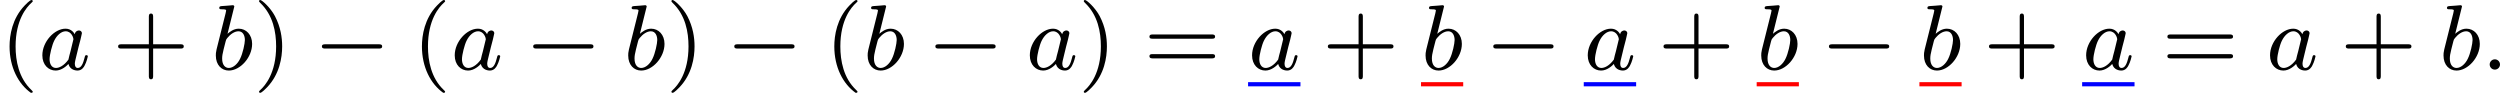
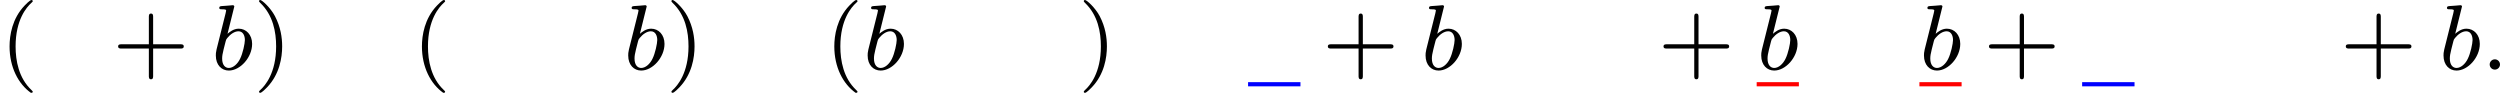
<svg xmlns="http://www.w3.org/2000/svg" xmlns:xlink="http://www.w3.org/1999/xlink" version="1.1" width="429.313pt" height="15.94pt" viewBox="42.342 366.298 429.313 15.94">
  <defs>
-     <path id="g0-0" d="M5.571-1.809C5.699-1.809 5.874-1.809 5.874-1.993S5.699-2.176 5.571-2.176H1.004C.877-2.176 .701-2.176 .701-1.993S.877-1.809 1.004-1.809H5.571Z" />
    <path id="g1-58" d="M1.618-.438C1.618-.709 1.395-.885 1.18-.885C.925-.885 .733-.677 .733-.446C.733-.175 .956 0 1.172 0C1.427 0 1.618-.207 1.618-.438Z" />
-     <path id="g1-97" d="M3.124-3.037C3.053-3.172 2.821-3.515 2.335-3.515C1.387-3.515 .343-2.407 .343-1.227C.343-.399 .877 .08 1.49 .08C2 .08 2.439-.327 2.582-.486C2.726 .064 3.268 .08 3.363 .08C3.73 .08 3.913-.223 3.977-.359C4.136-.646 4.248-1.108 4.248-1.14C4.248-1.188 4.216-1.243 4.121-1.243S4.009-1.196 3.961-.996C3.85-.558 3.698-.143 3.387-.143C3.204-.143 3.132-.295 3.132-.518C3.132-.654 3.204-.925 3.252-1.124S3.419-1.801 3.451-1.945L3.61-2.55C3.65-2.742 3.738-3.076 3.738-3.116C3.738-3.3 3.587-3.363 3.483-3.363C3.363-3.363 3.164-3.284 3.124-3.037ZM2.582-.861C2.184-.311 1.769-.143 1.514-.143C1.148-.143 .964-.478 .964-.893C.964-1.267 1.18-2.12 1.355-2.471C1.586-2.957 1.977-3.292 2.343-3.292C2.861-3.292 3.013-2.71 3.013-2.614C3.013-2.582 2.813-1.801 2.766-1.594C2.662-1.219 2.662-1.203 2.582-.861Z" />
    <path id="g1-98" d="M1.945-5.292C1.953-5.308 1.977-5.412 1.977-5.42C1.977-5.46 1.945-5.531 1.849-5.531C1.817-5.531 1.57-5.507 1.387-5.491L.94-5.46C.765-5.444 .685-5.436 .685-5.292C.685-5.181 .797-5.181 .893-5.181C1.275-5.181 1.275-5.133 1.275-5.061C1.275-5.013 1.196-4.694 1.148-4.511L.454-1.737C.391-1.467 .391-1.347 .391-1.211C.391-.391 .893 .08 1.506 .08C2.487 .08 3.507-1.052 3.507-2.208C3.507-2.997 2.997-3.515 2.359-3.515C1.913-3.515 1.57-3.228 1.395-3.076L1.945-5.292ZM1.506-.143C1.219-.143 .933-.367 .933-.948C.933-1.164 .964-1.363 1.06-1.745C1.116-1.977 1.172-2.2 1.235-2.431C1.275-2.574 1.275-2.59 1.371-2.71C1.642-3.045 2-3.292 2.335-3.292C2.734-3.292 2.885-2.901 2.885-2.542C2.885-2.248 2.71-1.395 2.471-.925C2.264-.494 1.881-.143 1.506-.143Z" />
    <path id="g3-40" d="M2.654 1.993C2.718 1.993 2.813 1.993 2.813 1.897C2.813 1.865 2.805 1.857 2.702 1.753C1.61 .725 1.339-.757 1.339-1.993C1.339-4.288 2.287-5.364 2.694-5.731C2.805-5.834 2.813-5.842 2.813-5.882S2.782-5.978 2.702-5.978C2.574-5.978 2.176-5.571 2.112-5.499C1.044-4.384 .821-2.949 .821-1.993C.821-.207 1.57 1.227 2.654 1.993Z" />
    <path id="g3-41" d="M2.463-1.993C2.463-2.75 2.335-3.658 1.841-4.599C1.451-5.332 .725-5.978 .582-5.978C.502-5.978 .478-5.922 .478-5.882C.478-5.85 .478-5.834 .574-5.738C1.69-4.678 1.945-3.22 1.945-1.993C1.945 .295 .996 1.379 .59 1.745C.486 1.849 .478 1.857 .478 1.897S.502 1.993 .582 1.993C.709 1.993 1.108 1.586 1.172 1.514C2.24 .399 2.463-1.036 2.463-1.993Z" />
    <path id="g3-43" d="M3.475-1.809H5.818C5.93-1.809 6.105-1.809 6.105-1.993S5.93-2.176 5.818-2.176H3.475V-4.527C3.475-4.639 3.475-4.814 3.292-4.814S3.108-4.639 3.108-4.527V-2.176H.757C.646-2.176 .47-2.176 .47-1.993S.646-1.809 .757-1.809H3.108V.542C3.108 .654 3.108 .829 3.292 .829S3.475 .654 3.475 .542V-1.809Z" />
-     <path id="g3-61" d="M5.826-2.654C5.946-2.654 6.105-2.654 6.105-2.837S5.914-3.021 5.794-3.021H.781C.662-3.021 .47-3.021 .47-2.837S.63-2.654 .749-2.654H5.826ZM5.794-.964C5.914-.964 6.105-.964 6.105-1.148S5.946-1.331 5.826-1.331H.749C.63-1.331 .47-1.331 .47-1.148S.662-.964 .781-.964H5.794Z" />
  </defs>
  <g id="page4" transform="matrix(2 0 0 2 0 0)">
    <use x="21.171" y="189.127" xlink:href="#g3-40" />
    <use x="24.464" y="189.127" xlink:href="#g1-97" />
    <use x="30.844" y="189.127" xlink:href="#g3-43" />
    <use x="39.312" y="189.127" xlink:href="#g1-98" />
    <use x="42.935" y="189.127" xlink:href="#g3-41" />
    <use x="48.11" y="189.127" xlink:href="#g0-0" />
    <use x="56.578" y="189.127" xlink:href="#g3-40" />
    <use x="59.872" y="189.127" xlink:href="#g1-97" />
    <use x="66.252" y="189.127" xlink:href="#g0-0" />
    <use x="74.72" y="189.127" xlink:href="#g1-98" />
    <use x="78.343" y="189.127" xlink:href="#g3-41" />
    <use x="83.518" y="189.127" xlink:href="#g0-0" />
    <use x="91.986" y="189.127" xlink:href="#g3-40" />
    <use x="95.279" y="189.127" xlink:href="#g1-98" />
    <use x="100.784" y="189.127" xlink:href="#g0-0" />
    <use x="109.252" y="189.127" xlink:href="#g1-97" />
    <use x="113.75" y="189.127" xlink:href="#g3-41" />
    <use x="119.396" y="189.127" xlink:href="#g3-61" />
    <use x="128.334" y="189.127" xlink:href="#g1-97" />
    <rect x="128.334" y="190.203" height=".359" width="4.498" fill="#00f" />
    <use x="134.714" y="189.127" xlink:href="#g3-43" />
    <use x="143.183" y="189.127" xlink:href="#g1-98" />
-     <rect x="143.183" y="190.203" height=".359" width="3.623" fill="#f00" />
    <use x="148.687" y="189.127" xlink:href="#g0-0" />
    <use x="157.156" y="189.127" xlink:href="#g1-97" />
-     <rect x="157.156" y="190.203" height=".359" width="4.498" fill="#00f" />
    <use x="163.535" y="189.127" xlink:href="#g3-43" />
    <use x="172.004" y="189.127" xlink:href="#g1-98" />
    <rect x="172.004" y="190.203" height=".359" width="3.623" fill="#f00" />
    <use x="177.508" y="189.127" xlink:href="#g0-0" />
    <use x="185.977" y="189.127" xlink:href="#g1-98" />
    <rect x="185.977" y="190.203" height=".359" width="3.623" fill="#f00" />
    <use x="191.481" y="189.127" xlink:href="#g3-43" />
    <use x="199.949" y="189.127" xlink:href="#g1-97" />
    <rect x="199.949" y="190.203" height=".359" width="4.498" fill="#00f" />
    <use x="206.8" y="189.127" xlink:href="#g3-61" />
    <use x="215.739" y="189.127" xlink:href="#g1-97" />
    <use x="222.118" y="189.127" xlink:href="#g3-43" />
    <use x="230.587" y="189.127" xlink:href="#g1-98" />
    <use x="234.209" y="189.127" xlink:href="#g1-58" />
  </g>
</svg>